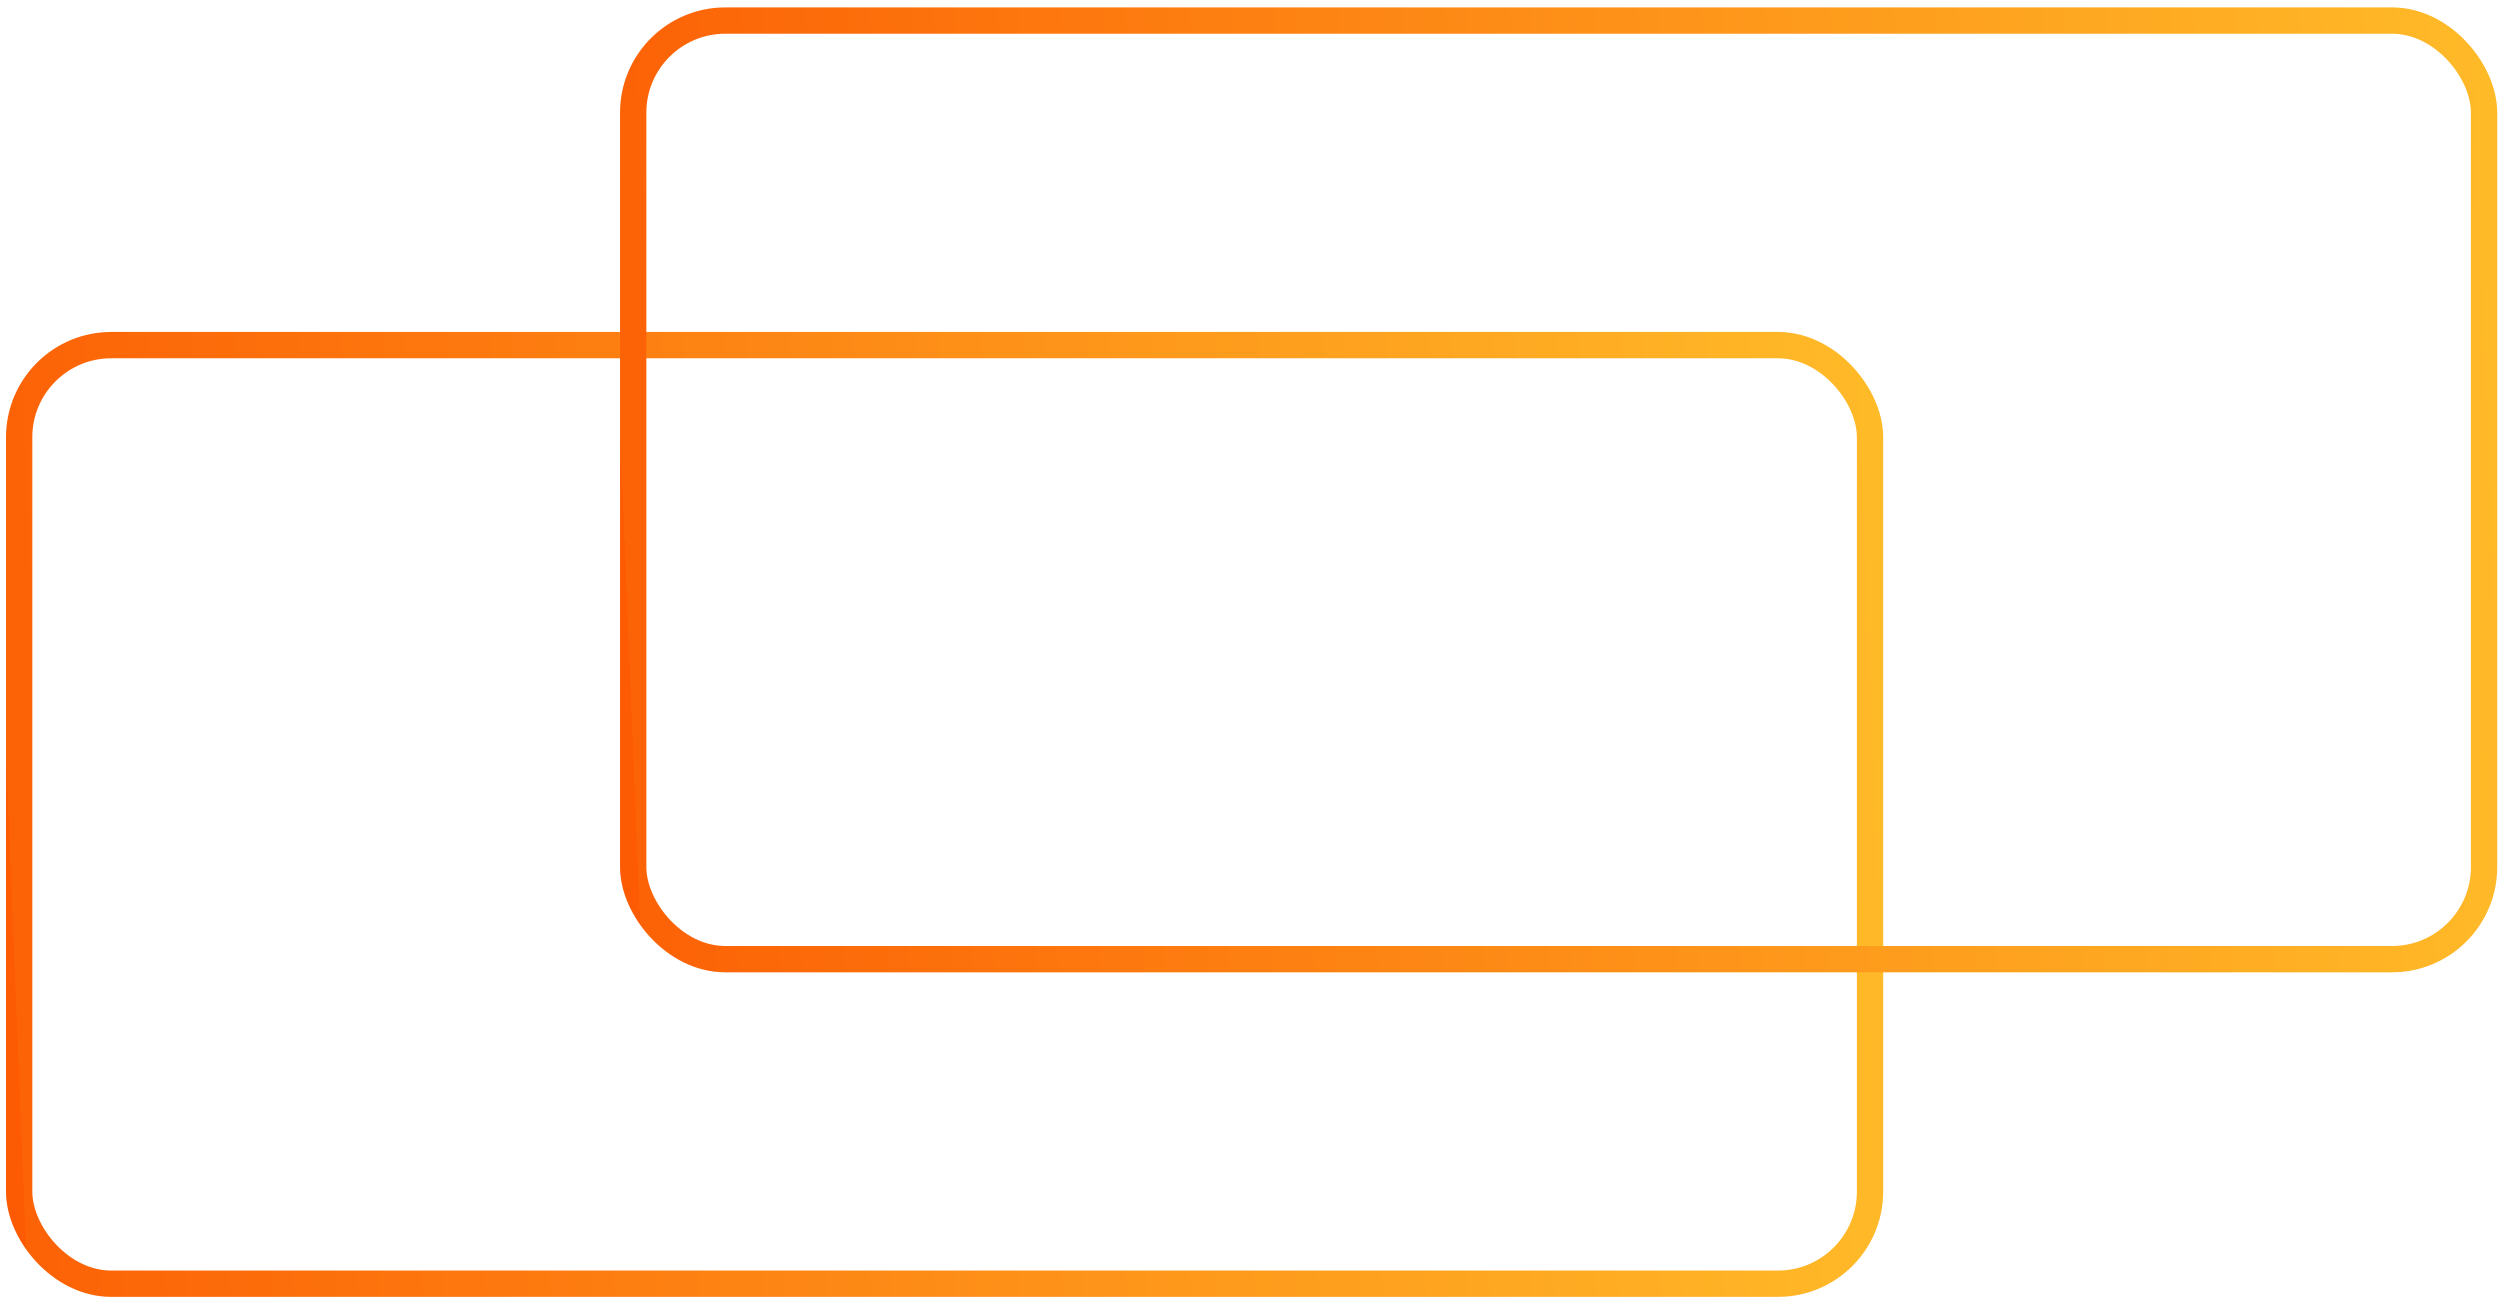
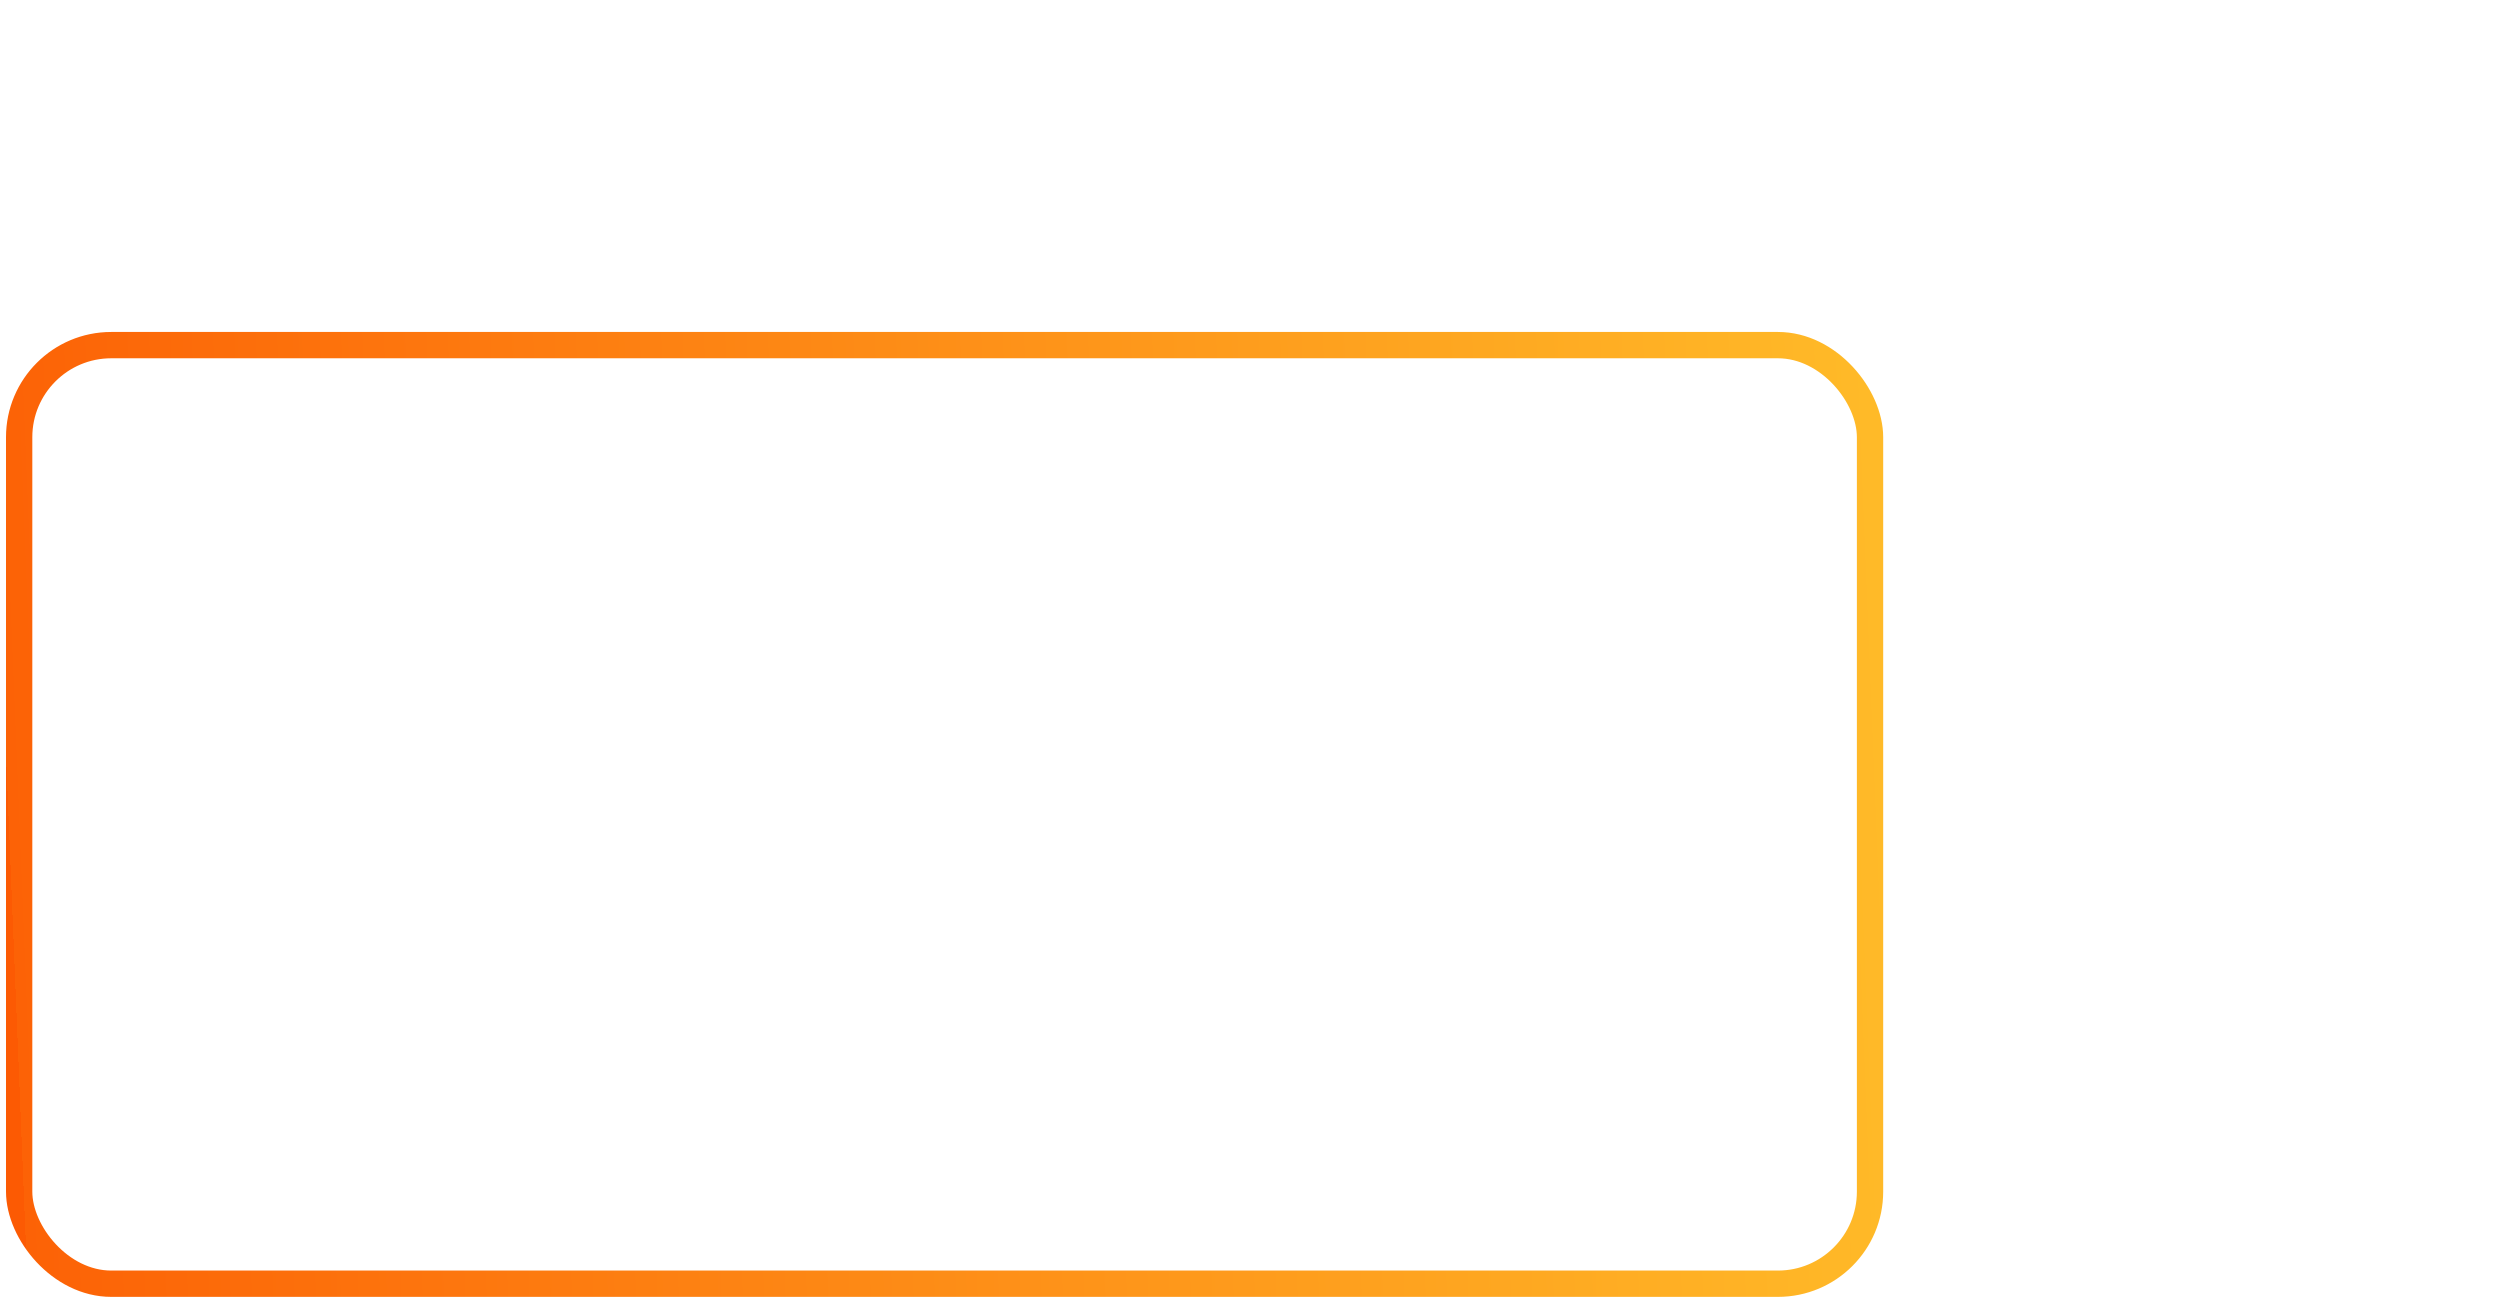
<svg xmlns="http://www.w3.org/2000/svg" width="285" height="148" viewBox="0 0 285 148" fill="none">
  <rect x="2.184" y="39.344" width="211" height="107" rx="10.5" stroke="url(#paint0_linear_2220_11263)" stroke-width="3" />
-   <rect x="72.184" y="2.344" width="211" height="107" rx="10.5" stroke="url(#paint1_linear_2220_11263)" stroke-width="3" />
  <defs>
    <linearGradient id="paint0_linear_2220_11263" x1="214.684" y1="83.677" x2="0.942" y2="92.34" gradientUnits="userSpaceOnUse">
      <stop stop-color="#FFBA28" />
      <stop offset="1" stop-color="#FC6206" />
      <stop offset="1" stop-color="#FC5A03" />
    </linearGradient>
    <linearGradient id="paint1_linear_2220_11263" x1="284.684" y1="46.677" x2="70.942" y2="55.34" gradientUnits="userSpaceOnUse">
      <stop stop-color="#FFBA28" />
      <stop offset="1" stop-color="#FC6206" />
      <stop offset="1" stop-color="#FC5A03" />
    </linearGradient>
  </defs>
</svg>